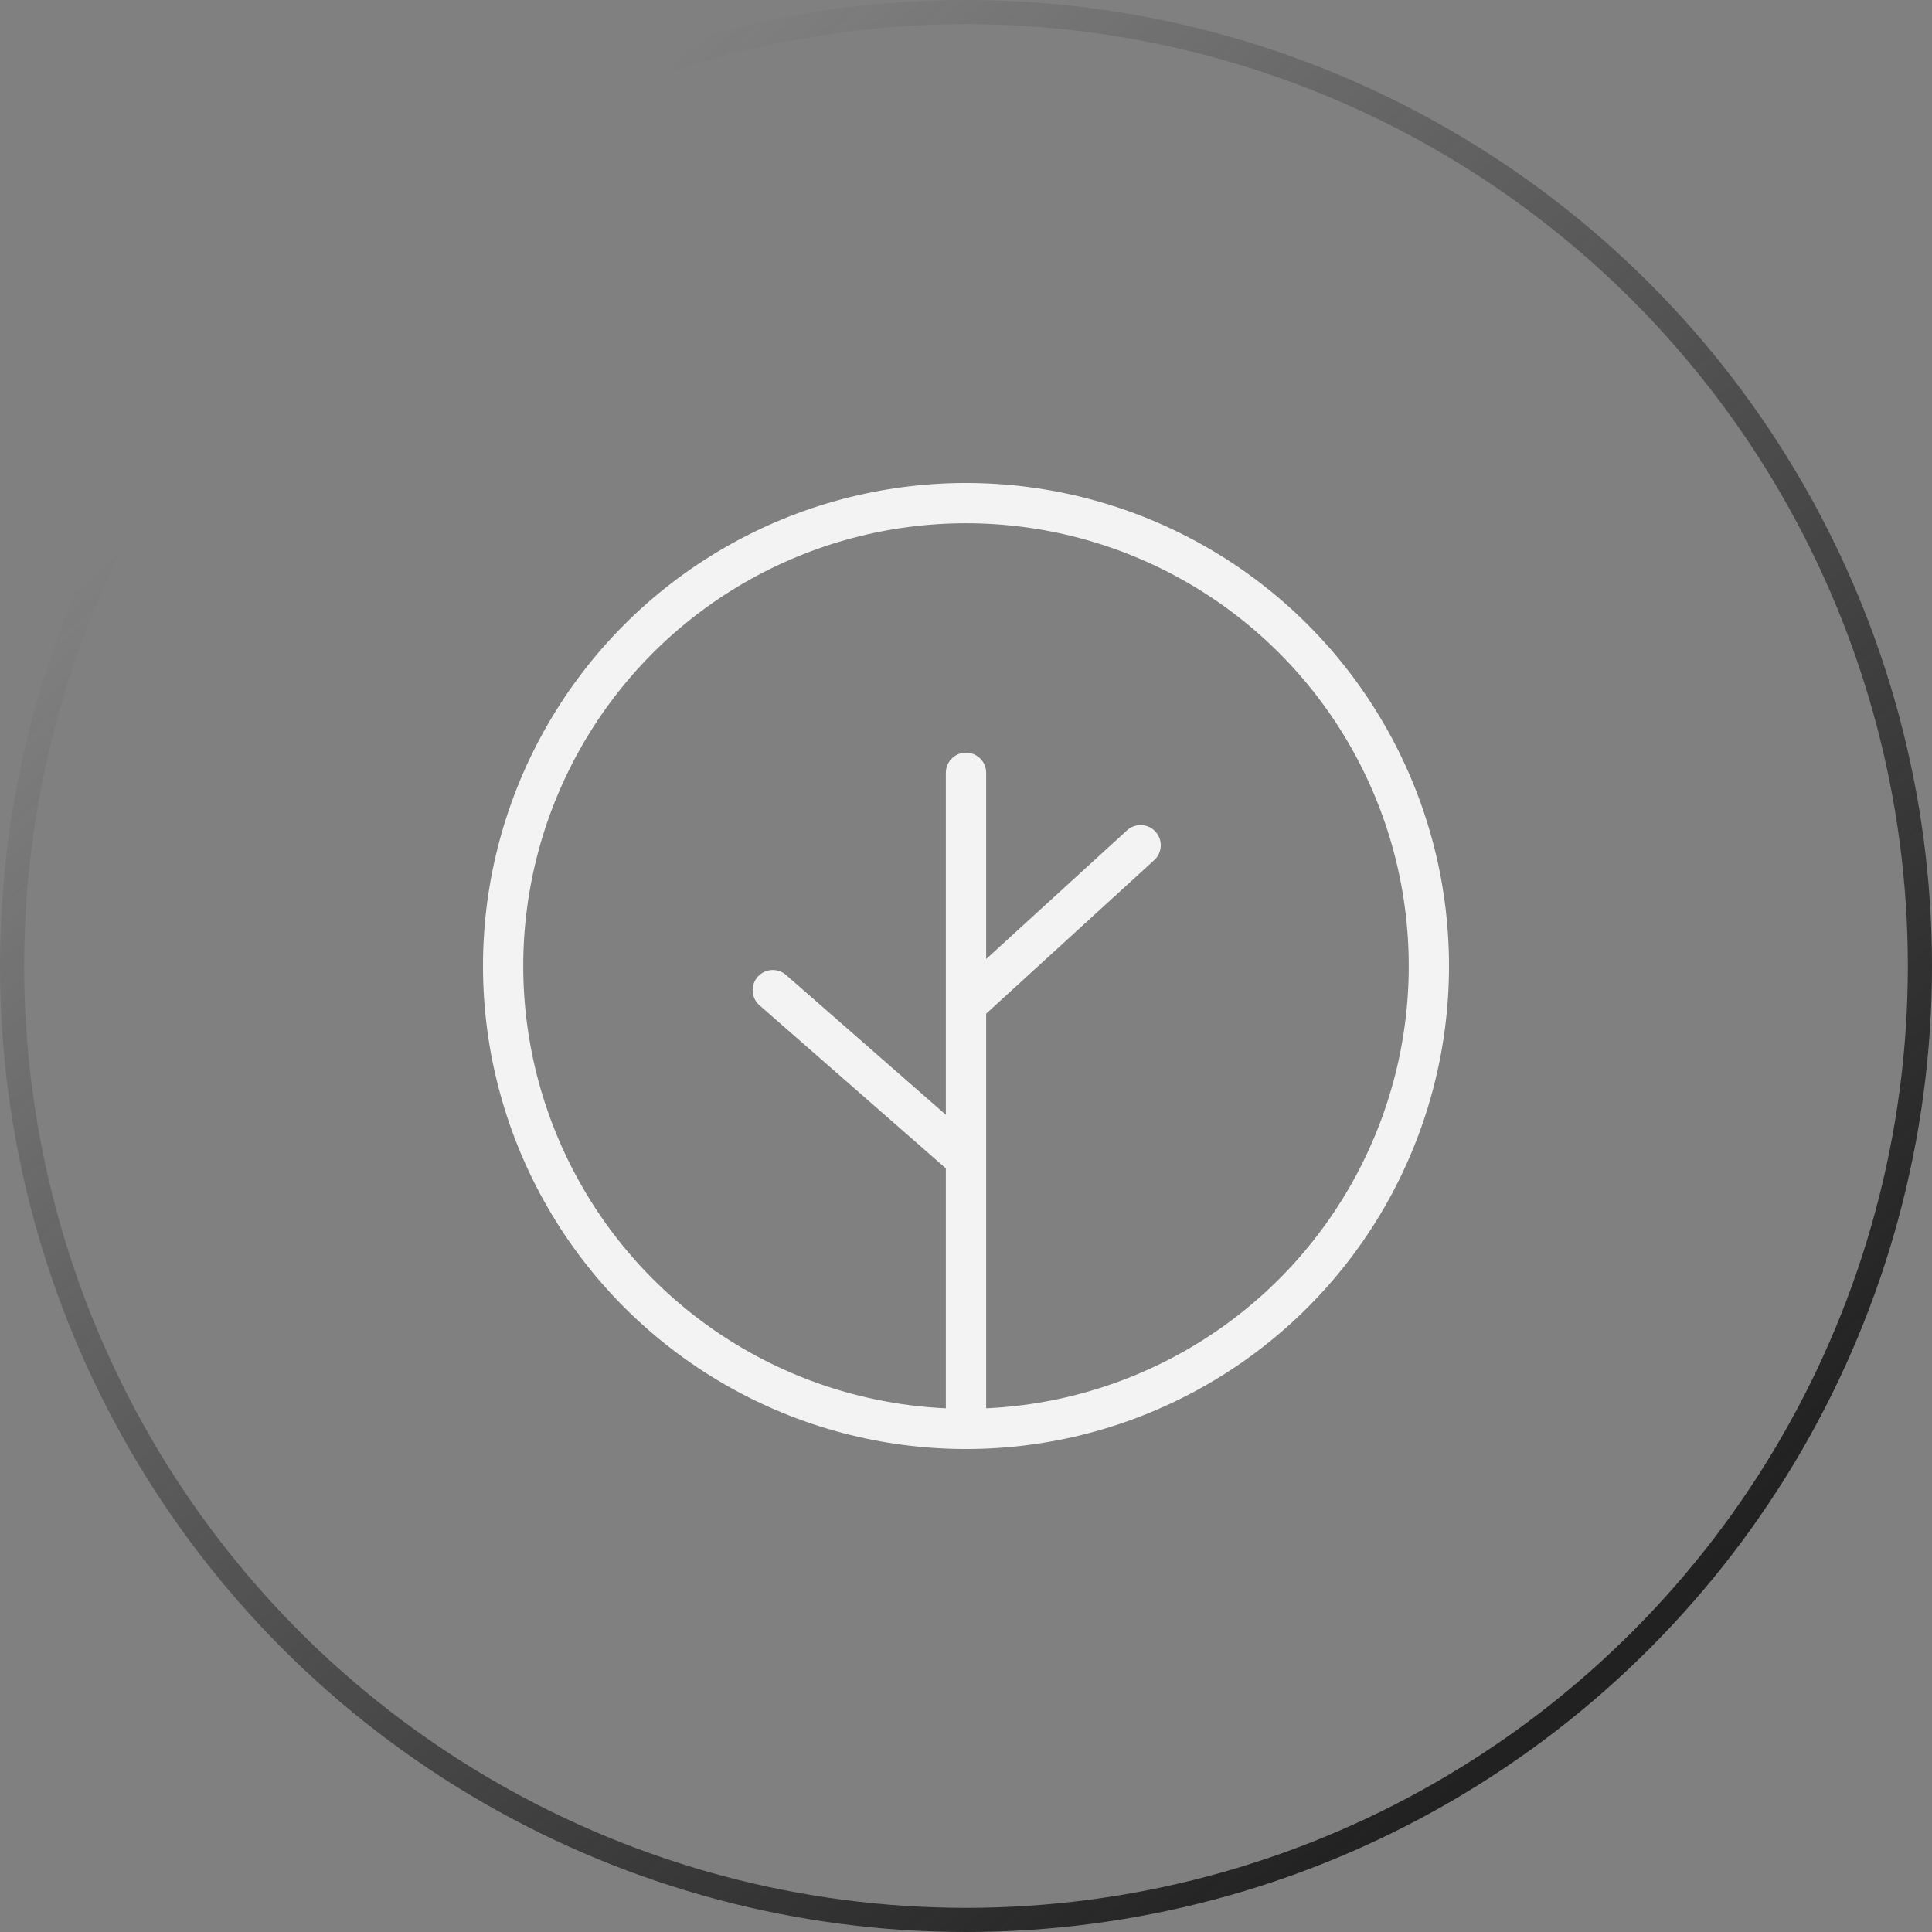
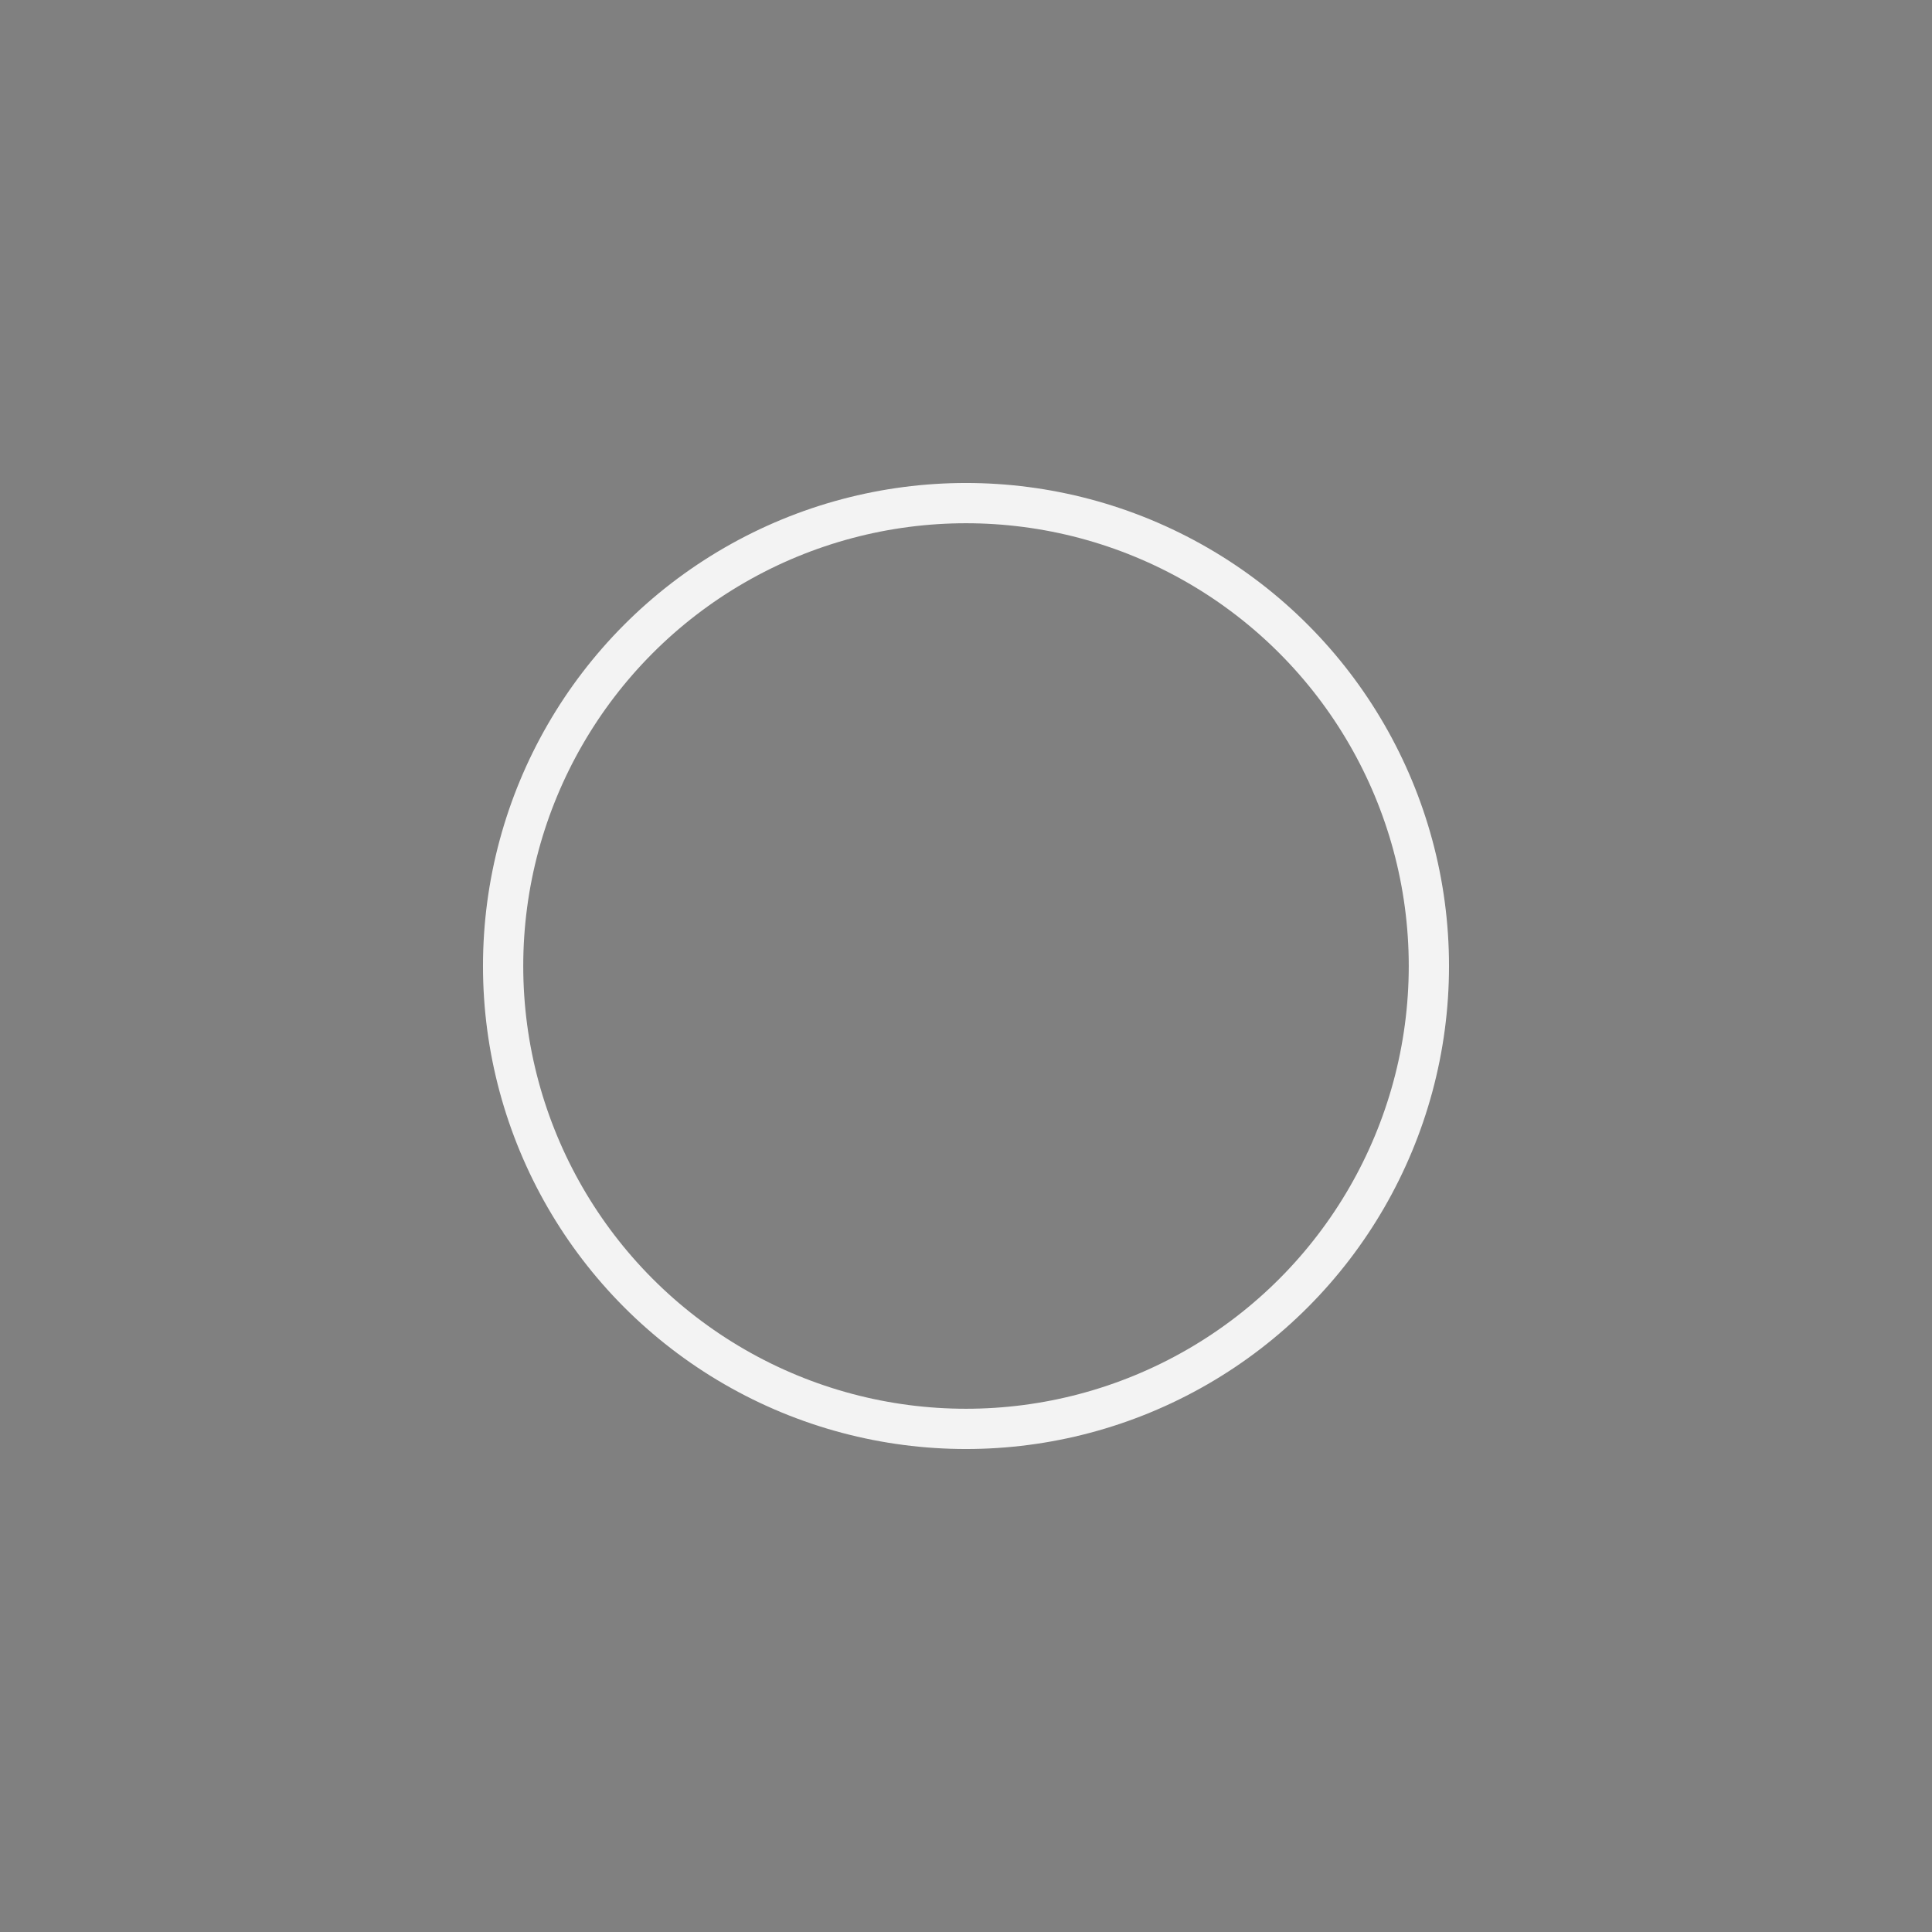
<svg xmlns="http://www.w3.org/2000/svg" fill="none" height="80" width="80">
  <rect width="100%" height="100%" fill="#808080" stroke="none" />
  <linearGradient id="a" gradientUnits="userSpaceOnUse" x1="66.173" x2="16.296" y1="68.642" y2="11.852">
    <stop offset="0" stop-color="#212122" />
    <stop offset=".991" stop-color="#212123" stop-opacity="0" />
  </linearGradient>
-   <circle cx="40" cy="40" r="39.5" stroke="url(#a)" />
  <g stroke="#f3f3f3">
    <circle cx="40" cy="40" r="19.167" stroke-width="1.667" />
-     <path d="M40 59V32m0 16l-8-7m8.115.5L47.23 35" stroke-linecap="round" stroke-width="1.67" />
  </g>
</svg>